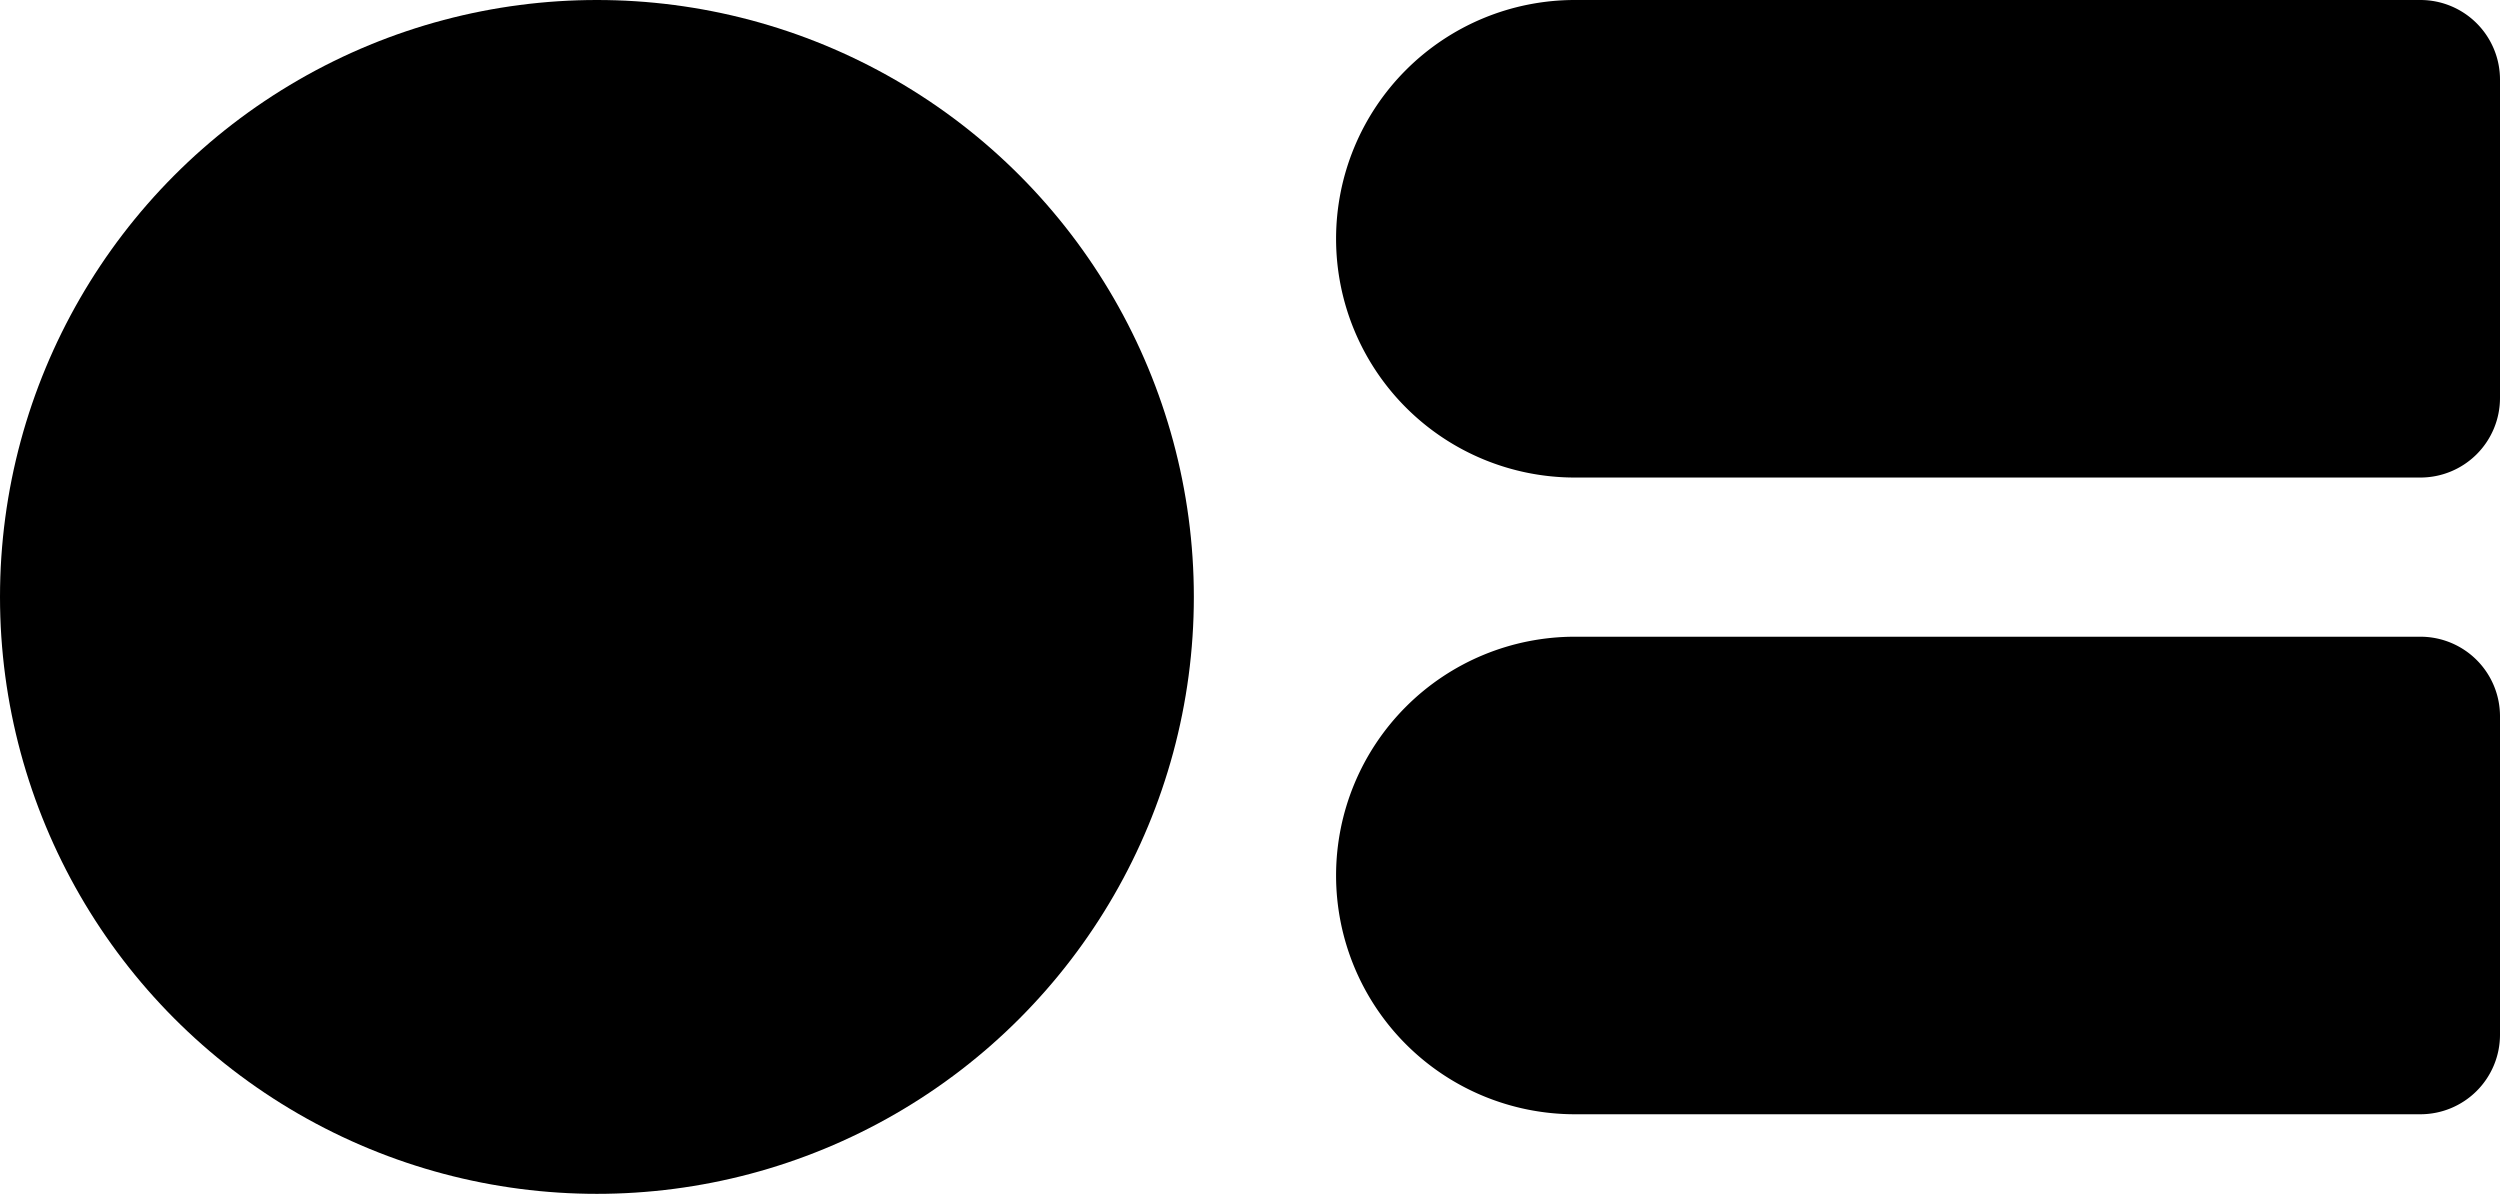
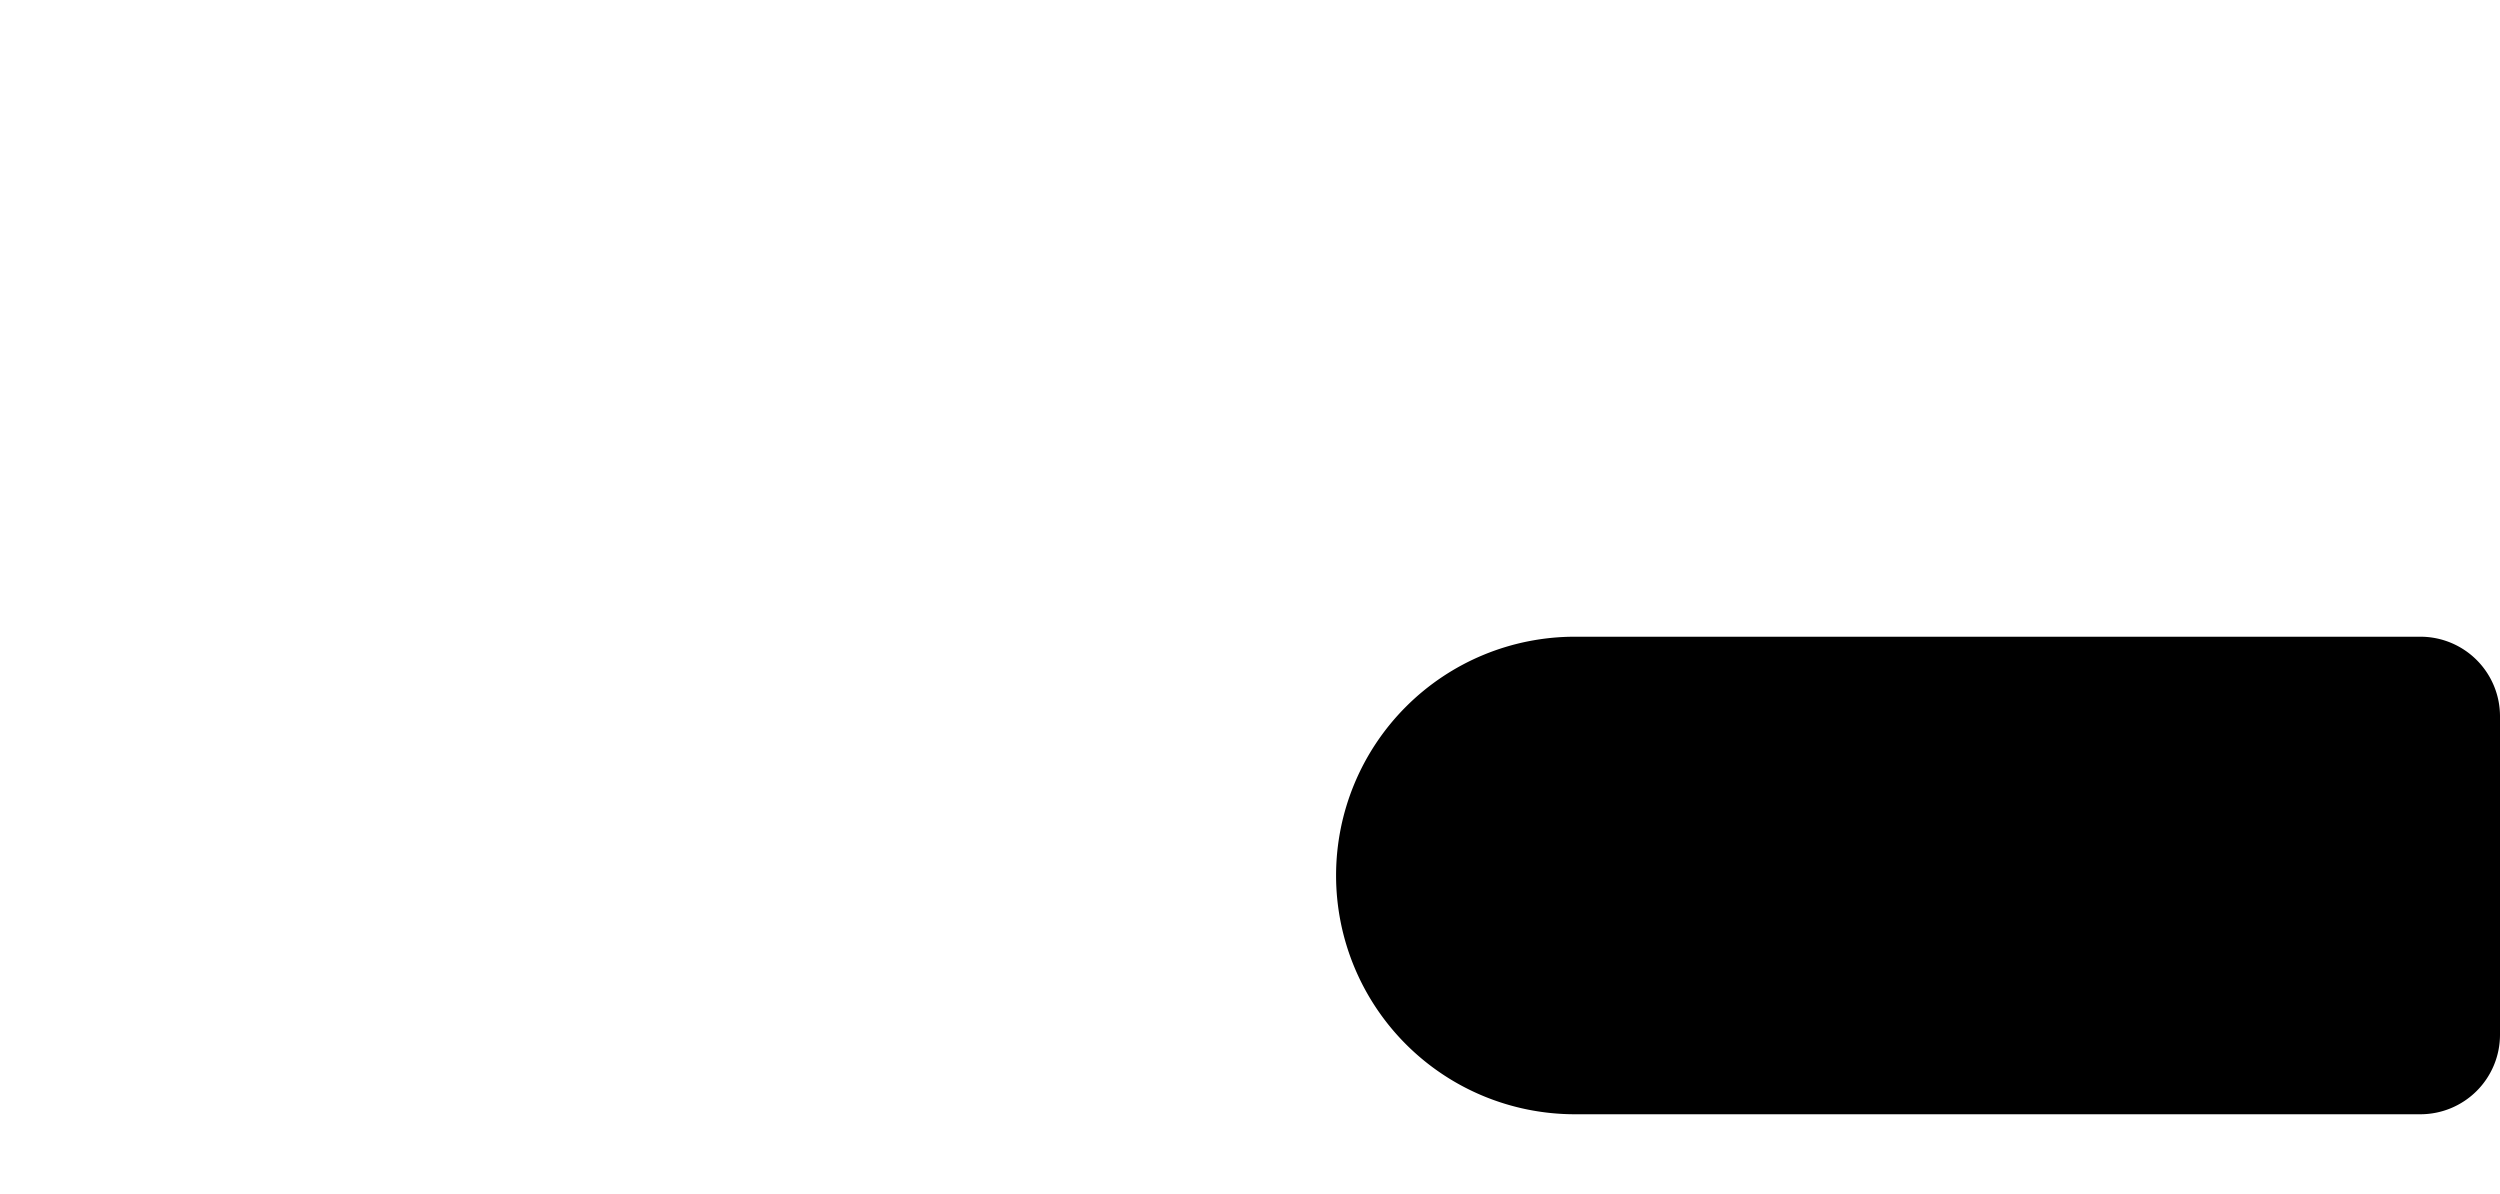
<svg xmlns="http://www.w3.org/2000/svg" width="31.411" height="15" viewBox="0 0 31.411 15">
  <g id="Group_277" data-name="Group 277" transform="translate(-1209 -510)">
-     <circle id="Ellipse_261" data-name="Ellipse 261" cx="7.5" cy="7.5" r="7.5" transform="translate(1209 510)" />
-     <path id="Rectangle_507" data-name="Rectangle 507" d="M1,0H5A1,1,0,0,1,6,1V11.624a3,3,0,0,1-3,3H3a3,3,0,0,1-3-3V1A1,1,0,0,1,1,0Z" transform="translate(1240.411 510) rotate(90)" />
    <path id="Rectangle_518" data-name="Rectangle 518" d="M1,0H5A1,1,0,0,1,6,1V11.624a3,3,0,0,1-3,3H3a3,3,0,0,1-3-3V1A1,1,0,0,1,1,0Z" transform="translate(1240.411 518) rotate(90)" />
  </g>
</svg>